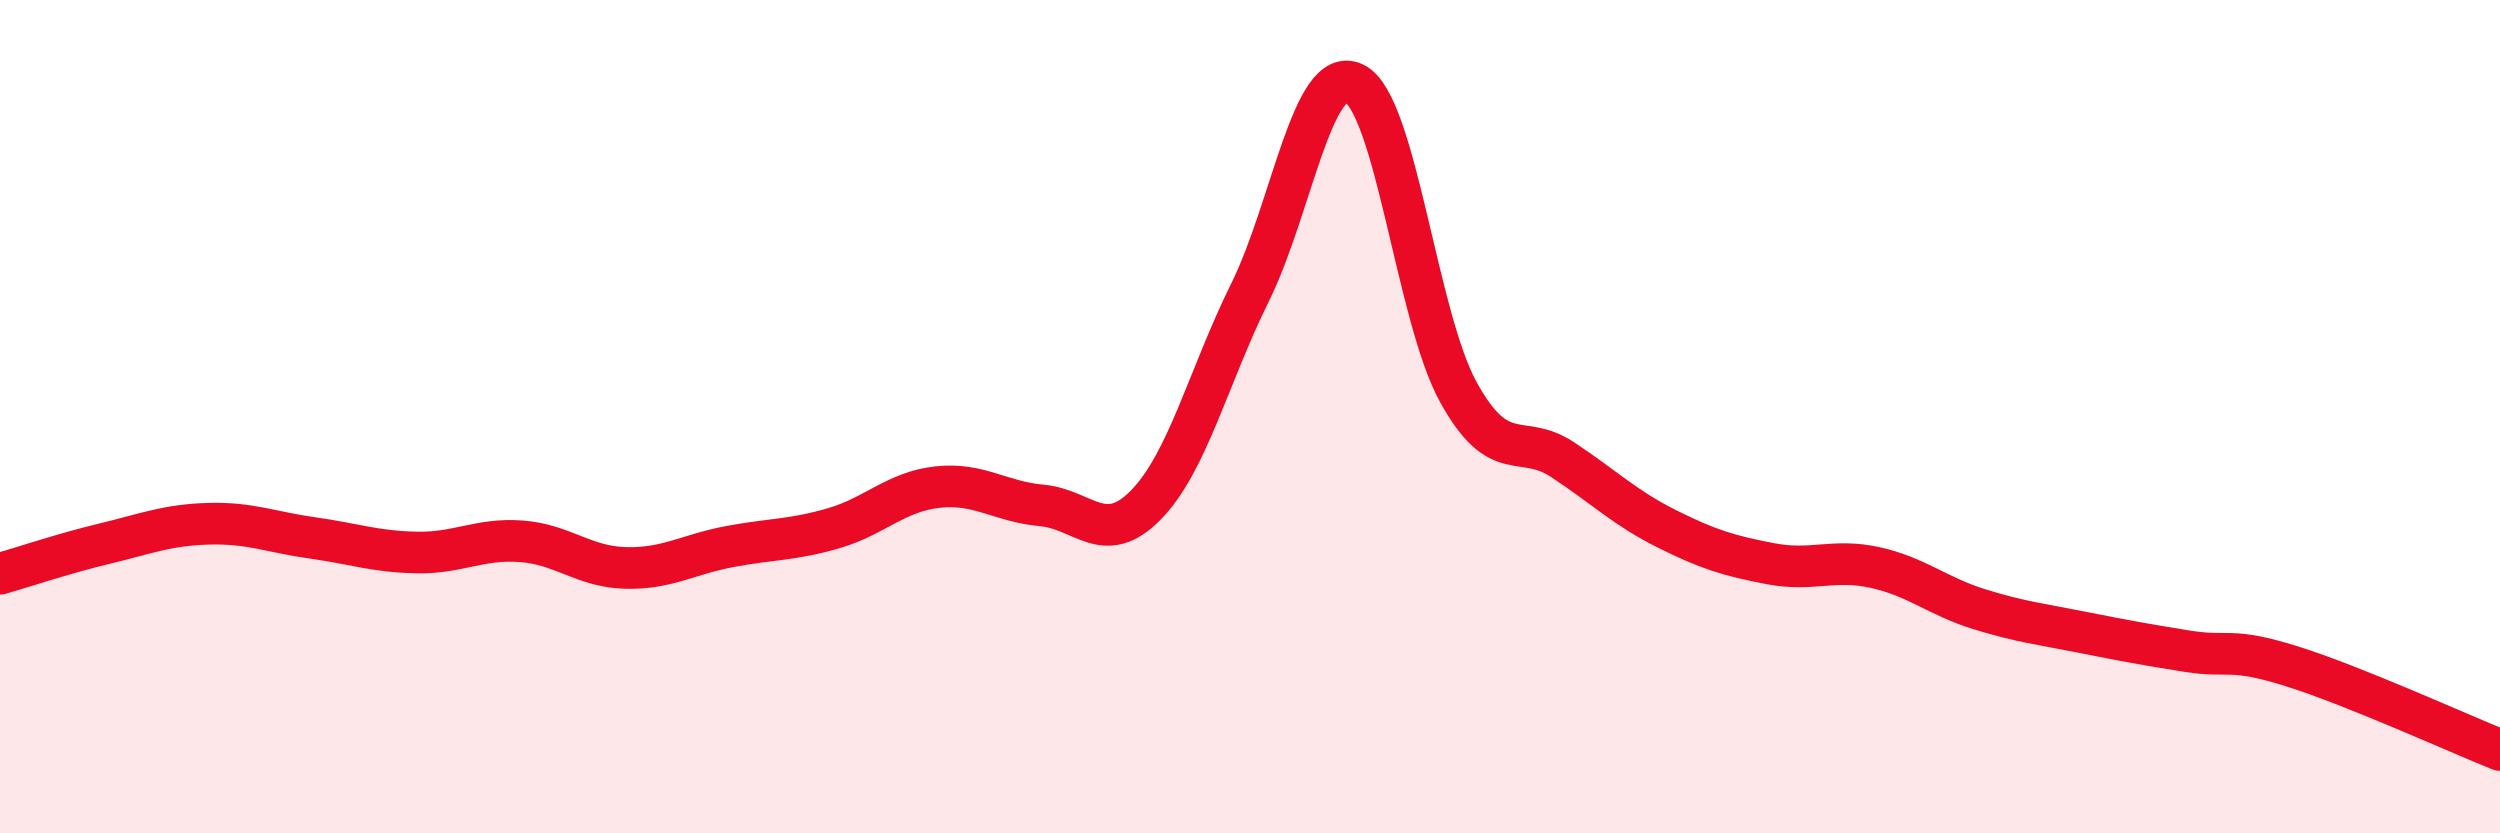
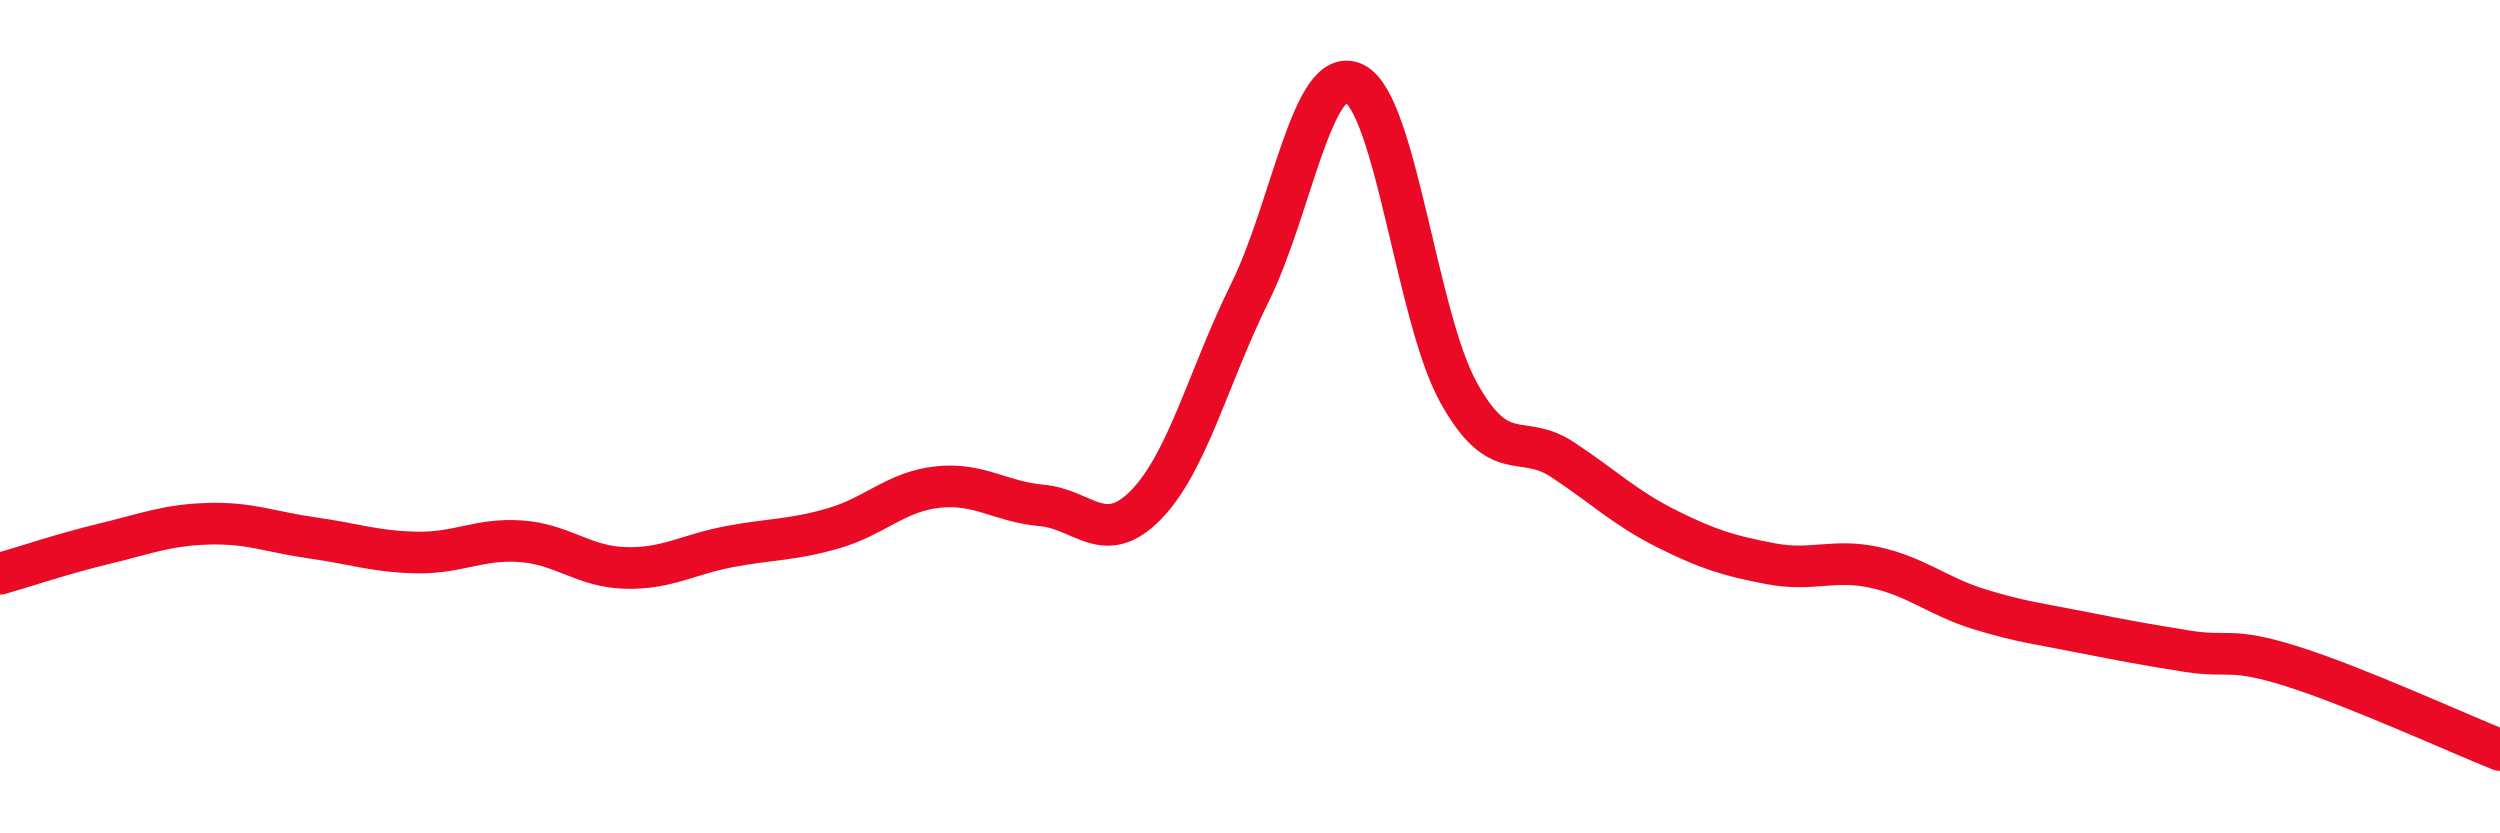
<svg xmlns="http://www.w3.org/2000/svg" width="60" height="20" viewBox="0 0 60 20">
-   <path d="M 0,13.77 C 0.5,13.63 1.5,13.29 2.5,13.05 C 3.5,12.81 4,12.6 5,12.57 C 6,12.54 6.5,12.77 7.5,12.91 C 8.5,13.05 9,13.24 10,13.26 C 11,13.28 11.5,12.92 12.5,12.99 C 13.5,13.06 14,13.6 15,13.63 C 16,13.66 16.5,13.31 17.5,13.12 C 18.5,12.93 19,12.97 20,12.68 C 21,12.39 21.5,11.8 22.5,11.69 C 23.5,11.58 24,12.04 25,12.13 C 26,12.22 26.5,13.14 27.5,12.12 C 28.5,11.1 29,9.04 30,7.02 C 31,5 31.5,1.52 32.5,2 C 33.5,2.48 34,7.6 35,9.41 C 36,11.22 36.5,10.37 37.5,11.03 C 38.5,11.69 39,12.19 40,12.69 C 41,13.19 41.5,13.34 42.5,13.53 C 43.5,13.72 44,13.4 45,13.62 C 46,13.84 46.5,14.31 47.5,14.62 C 48.5,14.93 49,14.98 50,15.18 C 51,15.38 51.5,15.47 52.5,15.63 C 53.5,15.79 53.5,15.52 55,15.99 C 56.5,16.46 59,17.6 60,18L60 20L0 20Z" fill="#EB0A25" opacity="0.1" stroke-linecap="round" stroke-linejoin="round" />
  <path d="M 0,13.77 C 0.5,13.63 1.5,13.29 2.5,13.05 C 3.5,12.81 4,12.6 5,12.57 C 6,12.54 6.5,12.77 7.5,12.91 C 8.5,13.05 9,13.24 10,13.26 C 11,13.28 11.5,12.92 12.5,12.99 C 13.5,13.06 14,13.6 15,13.63 C 16,13.66 16.5,13.31 17.5,13.12 C 18.5,12.93 19,12.97 20,12.68 C 21,12.39 21.5,11.8 22.5,11.69 C 23.5,11.58 24,12.04 25,12.13 C 26,12.22 26.5,13.14 27.5,12.12 C 28.5,11.1 29,9.04 30,7.02 C 31,5 31.5,1.52 32.5,2 C 33.5,2.48 34,7.6 35,9.41 C 36,11.22 36.5,10.37 37.5,11.03 C 38.5,11.69 39,12.19 40,12.69 C 41,13.19 41.5,13.34 42.5,13.53 C 43.5,13.72 44,13.4 45,13.62 C 46,13.84 46.5,14.31 47.5,14.62 C 48.5,14.93 49,14.98 50,15.18 C 51,15.38 51.5,15.47 52.5,15.63 C 53.5,15.79 53.5,15.52 55,15.99 C 56.5,16.46 59,17.6 60,18" stroke="#EB0A25" stroke-width="1" fill="none" stroke-linecap="round" stroke-linejoin="round" />
</svg>